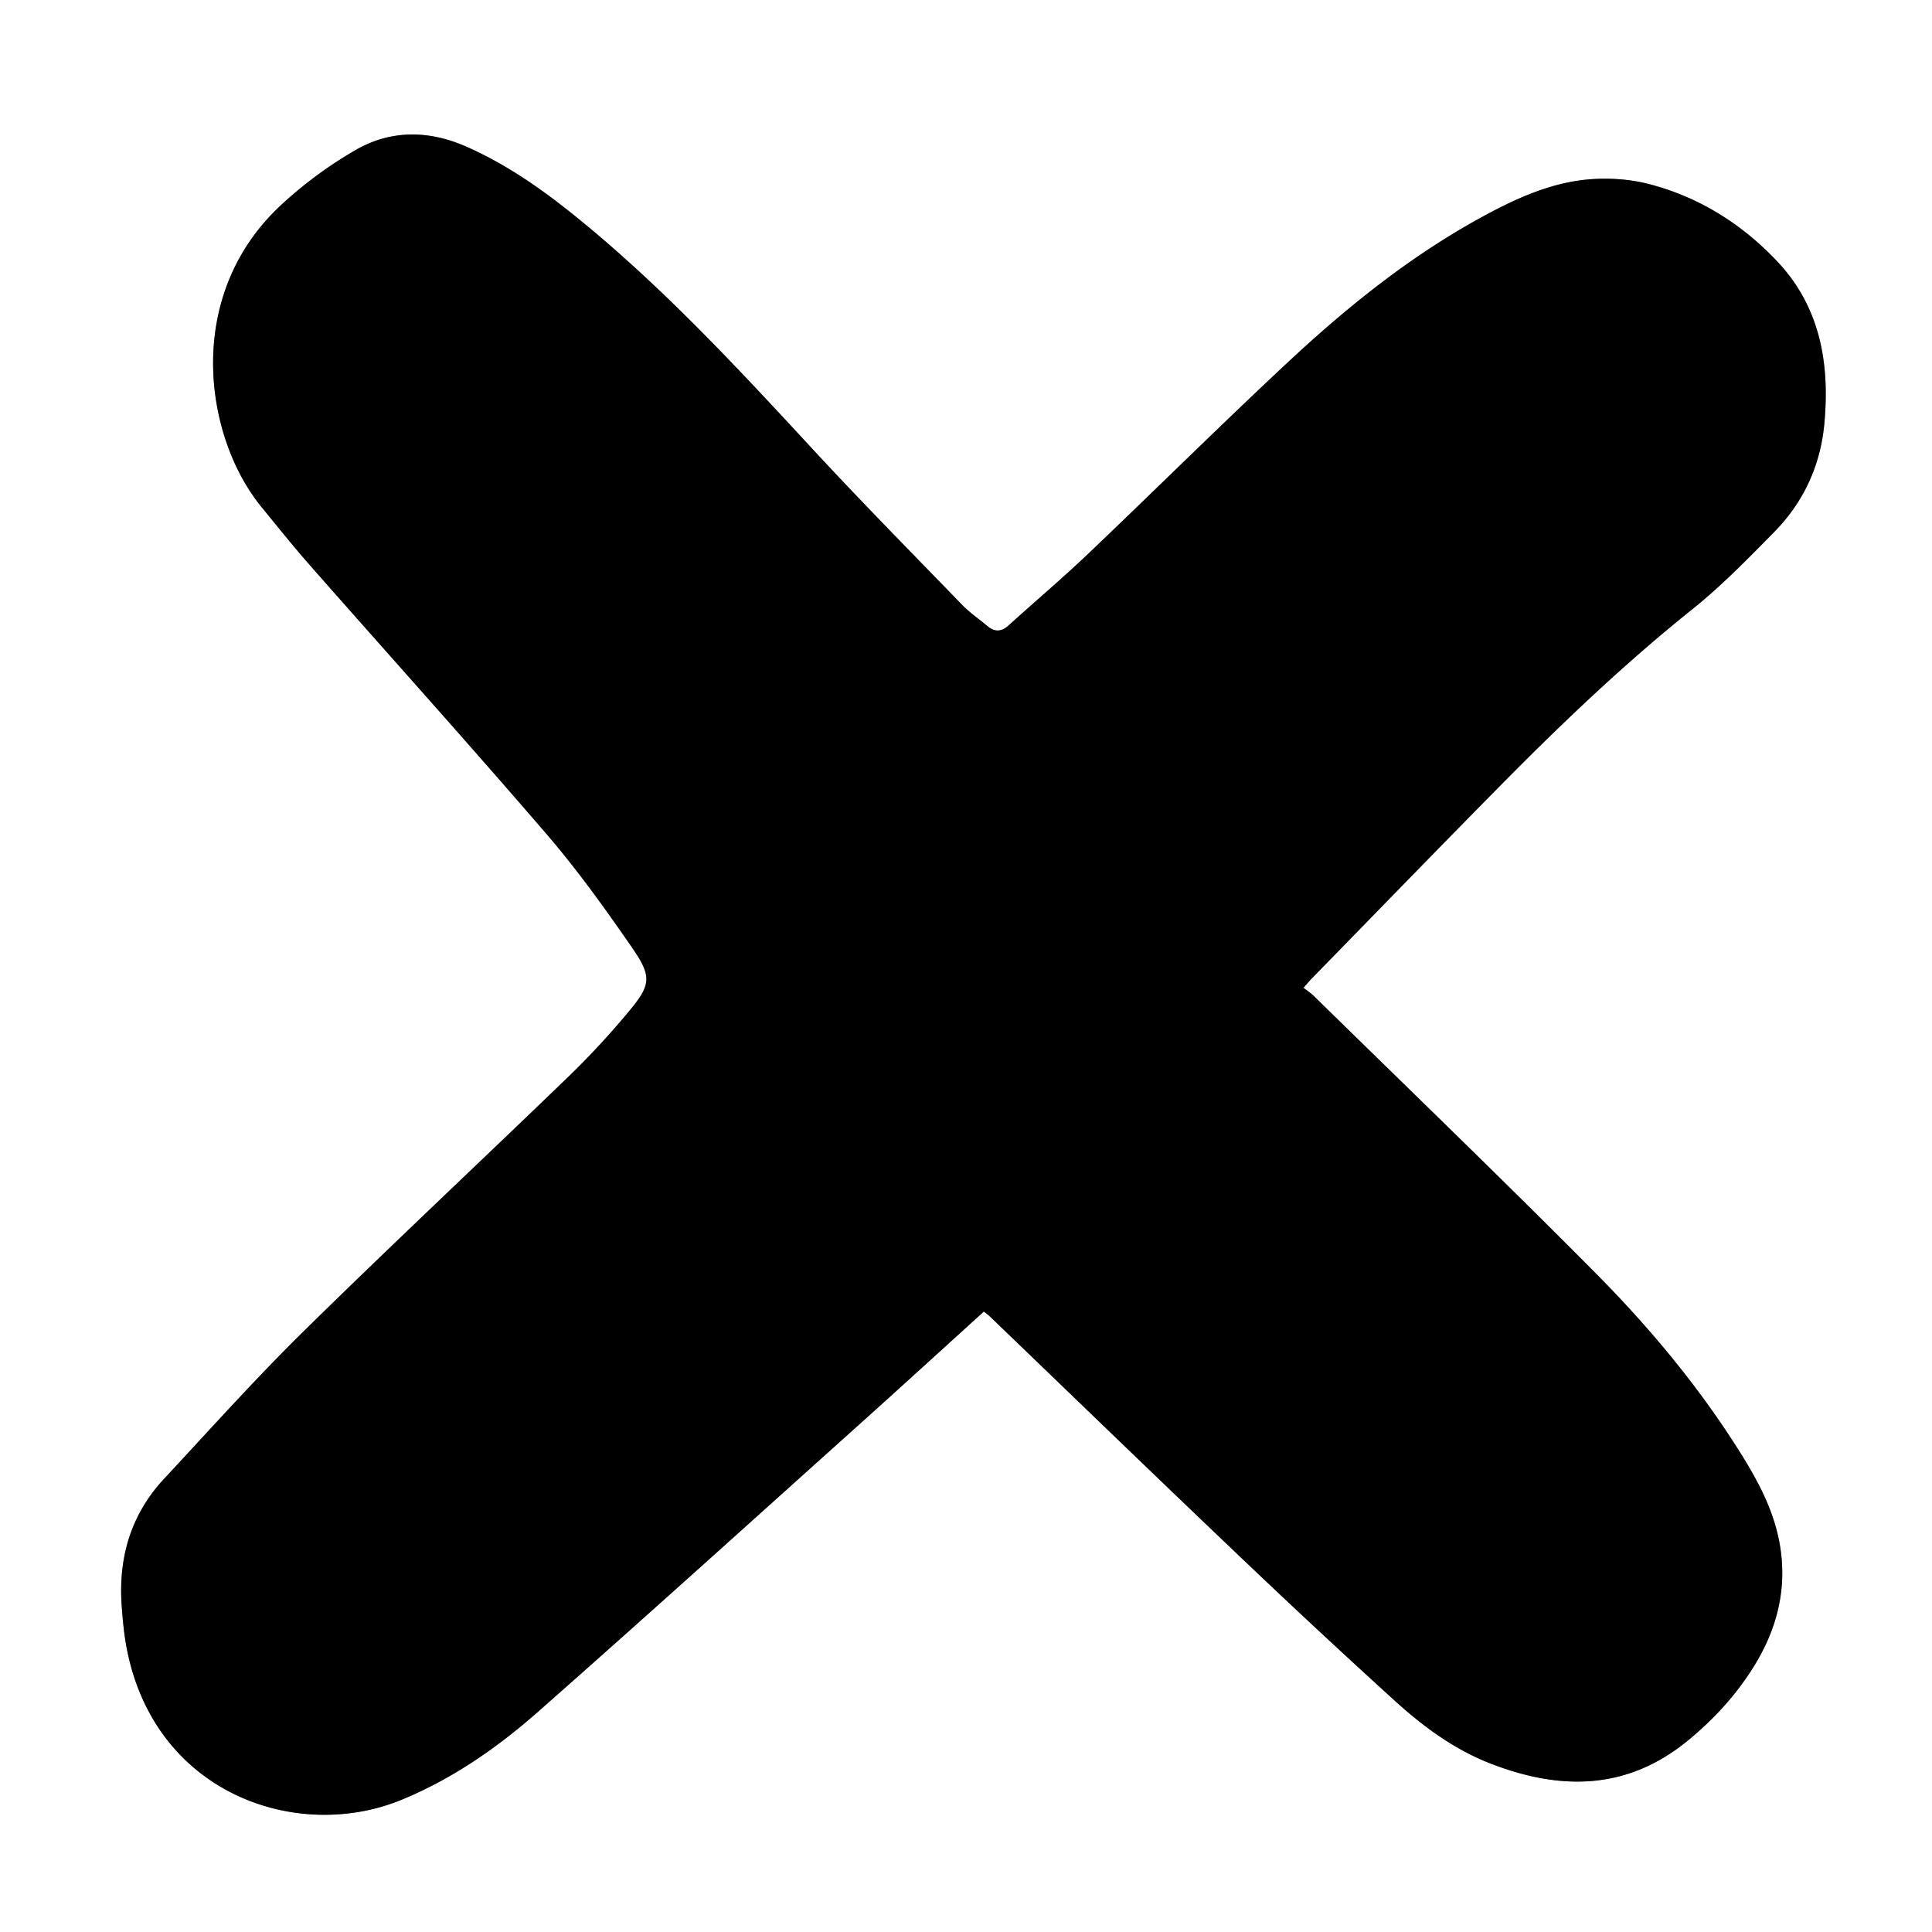
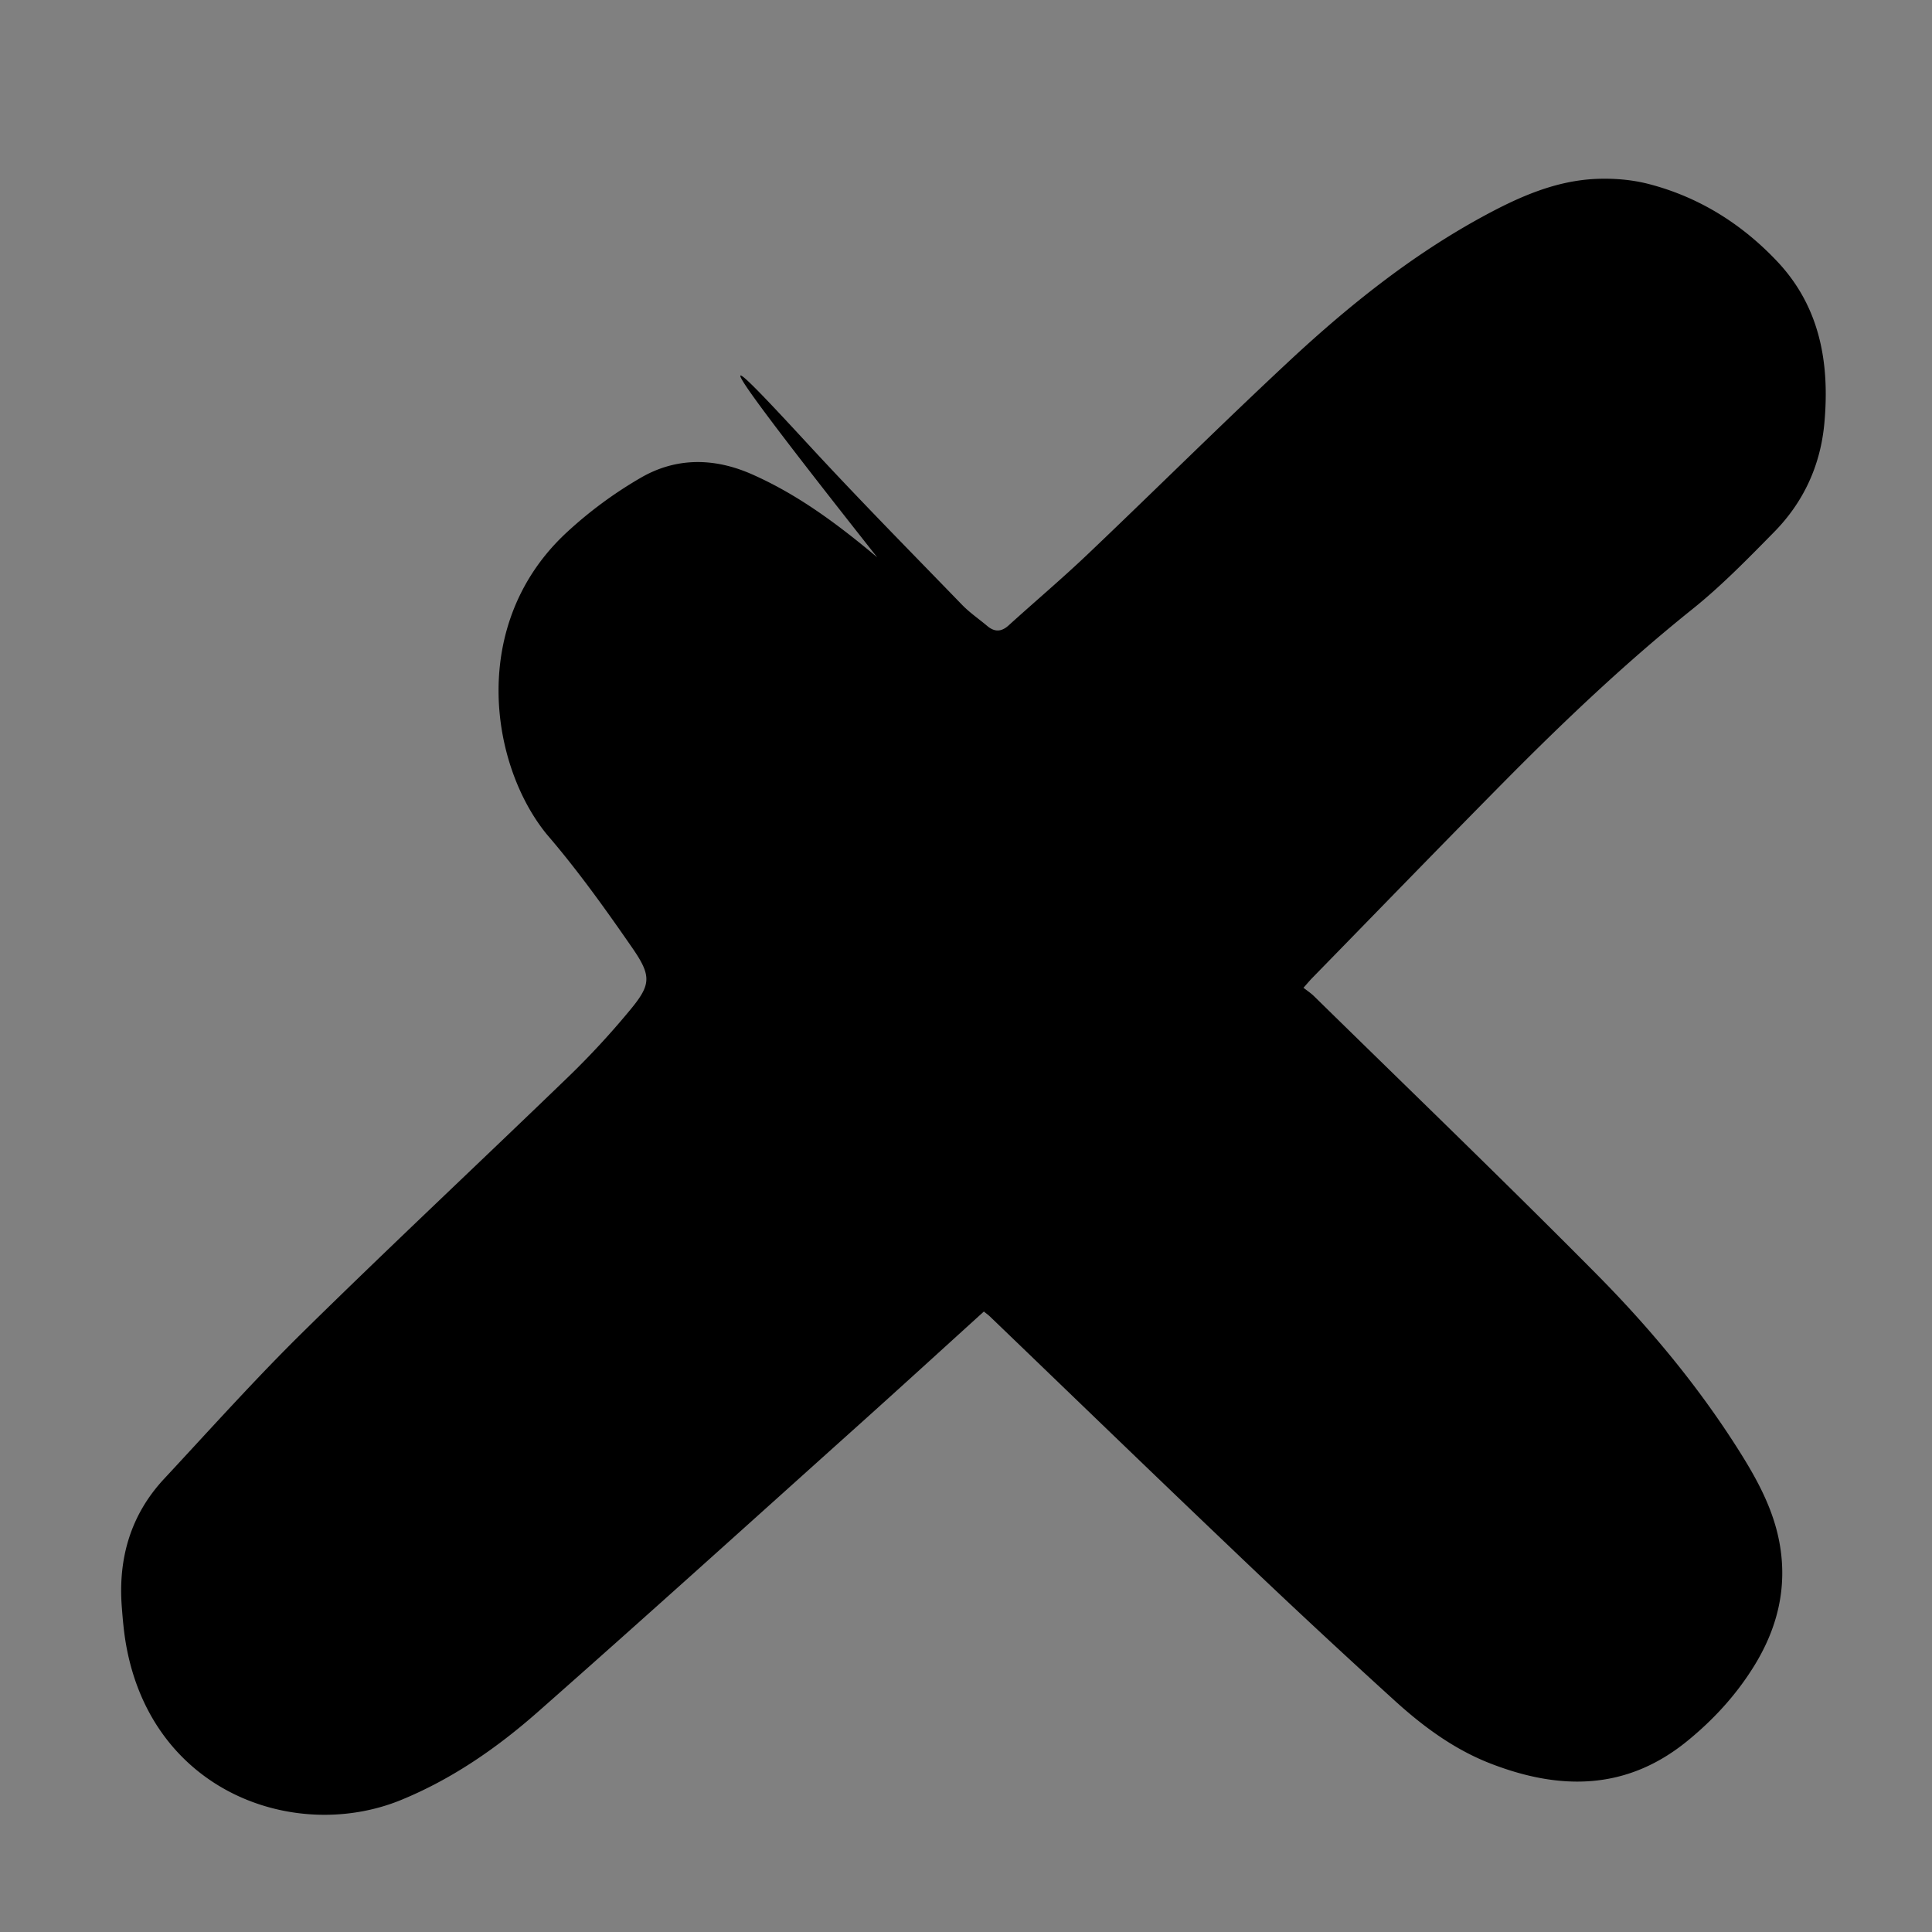
<svg xmlns="http://www.w3.org/2000/svg" id="Layer_1" data-name="Layer 1" viewBox="0 0 2002.26 2002.26">
  <rect x="0" y="0" width="2002.26" height="2002.26" fill="#808080" stroke="none" />
  <defs>
    <style>.cls-1{fill:#fff;}</style>
  </defs>
-   <path class="cls-1" d="M0-2.26H2002.26V2000H0Zm1350.88,1023.7c3.68-4.14,5.8-6.7,8.11-9.07,66.6-68.21,132.92-136.7,199.94-204.5,62-62.76,125.91-123.47,195-178.75,30.21-24.2,57.51-52.26,84.74-79.93,30.56-31.07,48.08-69.06,52.08-112.7,5.7-62.31-4.42-120.74-48.94-167.87-36.76-38.93-81.35-66.89-133.62-80.28-17.11-4.39-35.56-5.87-53.27-5.18-42.74,1.68-81,18.87-117.92,38.92-74.35,40.41-139.89,93-201.44,150.42-70,65.28-138,132.78-207.31,198.78-26.94,25.63-55.35,49.7-82.92,74.67-7.48,6.77-14.5,7-22.09.6-8.63-7.26-18.11-13.68-25.92-21.73C944.63,570.48,891.46,516.61,840.13,461,767.74,382.68,695.21,304.55,613.3,235.86c-40.1-33.62-81.8-64.93-130.19-86.22-38.95-17.12-78.19-17.4-114.58,3.59a430.74,430.74,0,0,0-77.24,57C189.7,304.54,211.88,450.73,270.87,523c16.66,20.4,33.12,41,50.51,60.75C403.11,676.65,486,768.61,566.67,862.41c32.07,37.28,60.9,77.55,88.87,118.07,20.34,29.46,18.94,38.27-3.85,65.49a846.38,846.38,0,0,1-60.33,65.4c-92,88.92-185.42,176.34-276.62,266-50,49.2-96.92,101.6-144.75,153-34.81,37.4-47.68,82.53-43.78,132.87,1,12.9,2.11,25.86,4.35,38.59,27.21,154.6,176.85,205.72,285.19,161.26,52.83-21.68,99.33-53.92,141.69-91.26,111.65-98.4,222-198.24,332.79-297.65,43.23-38.8,86.1-78,129.38-117.23,2.48,2,4.52,3.42,6.29,5.12,83.51,80.26,166.71,160.84,250.59,240.71q83.54,79.54,168.79,157.31c29.43,26.73,61.51,50.47,99,65.11,72,28.09,141.15,28.33,204.28-23.13,27.11-22.09,50.5-47.52,69-77.3,24.51-39.47,35.08-81.89,26.6-128.19-6.38-34.78-22.92-65.24-41.44-94.65-42.3-67.19-92.93-128-148.57-184.18-96.24-97.07-194.74-191.91-292.35-287.62C1358.58,1027,1354.7,1024.45,1350.88,1021.44Z" transform="translate(0 2.26)" />
-   <path d="M1350.88,1021.44c3.82,3,7.7,5.54,10.95,8.73,97.61,95.71,196.11,190.55,292.35,287.62,55.64,56.13,106.27,117,148.57,184.18,18.52,29.41,35.06,59.87,41.44,94.65,8.48,46.3-2.09,88.72-26.6,128.19-18.49,29.78-41.88,55.21-69,77.3-63.13,51.46-132.26,51.22-204.28,23.13-37.53-14.64-69.61-38.38-99-65.11q-85.4-77.55-168.79-157.31c-83.88-79.87-167.08-160.45-250.59-240.71-1.77-1.7-3.81-3.11-6.29-5.12-43.28,39.24-86.15,78.43-129.38,117.23-110.75,99.41-221.14,199.25-332.79,297.65-42.36,37.34-88.86,69.58-141.69,91.26-108.34,44.46-258-6.66-285.19-161.26-2.24-12.73-3.35-25.69-4.35-38.59-3.9-50.34,9-95.47,43.78-132.87,47.83-51.4,94.72-103.8,144.75-153,91.2-89.7,184.65-177.12,276.62-266a846.38,846.38,0,0,0,60.33-65.4c22.79-27.22,24.19-36,3.85-65.49-28-40.52-56.8-80.79-88.87-118.07C486,768.61,403.11,676.65,321.38,583.73,304,564,287.53,543.38,270.87,523c-59-72.25-81.17-218.44,20.42-312.74a430.74,430.74,0,0,1,77.24-57c36.39-21,75.63-20.71,114.58-3.59,48.39,21.29,90.09,52.6,130.19,86.22C695.21,304.55,767.74,382.68,840.13,461c51.33,55.57,104.5,109.44,157.14,163.78,7.81,8,17.29,14.47,25.92,21.73,7.59,6.39,14.61,6.17,22.09-.6,27.57-25,56-49,82.92-74.67,69.36-66,137.29-133.5,207.31-198.78,61.55-57.37,127.09-110,201.44-150.42,36.89-20.05,75.18-37.24,117.92-38.92,17.71-.69,36.16.79,53.27,5.18,52.27,13.39,96.86,41.35,133.62,80.28,44.52,47.13,54.64,105.56,48.94,167.87-4,43.64-21.52,81.63-52.08,112.7-27.23,27.67-54.53,55.73-84.74,79.93-69,55.28-132.92,116-195,178.75-67,67.8-133.34,136.29-199.94,204.5C1356.68,1014.74,1354.56,1017.3,1350.88,1021.44Z" transform="translate(0 2.26)" />
+   <path d="M1350.88,1021.44c3.82,3,7.7,5.54,10.95,8.73,97.61,95.71,196.11,190.55,292.35,287.62,55.64,56.13,106.27,117,148.57,184.18,18.52,29.41,35.06,59.87,41.44,94.65,8.48,46.3-2.09,88.72-26.6,128.19-18.49,29.78-41.88,55.21-69,77.3-63.13,51.46-132.26,51.22-204.28,23.13-37.53-14.64-69.61-38.38-99-65.11q-85.4-77.55-168.79-157.31c-83.88-79.87-167.08-160.45-250.59-240.71-1.77-1.7-3.81-3.11-6.29-5.12-43.28,39.24-86.15,78.43-129.38,117.23-110.75,99.41-221.14,199.25-332.79,297.65-42.36,37.34-88.86,69.58-141.69,91.26-108.34,44.46-258-6.66-285.19-161.26-2.24-12.73-3.35-25.69-4.35-38.59-3.9-50.34,9-95.47,43.78-132.87,47.83-51.4,94.72-103.8,144.75-153,91.2-89.7,184.65-177.12,276.62-266a846.38,846.38,0,0,0,60.33-65.4c22.79-27.22,24.19-36,3.85-65.49-28-40.52-56.8-80.79-88.87-118.07c-59-72.25-81.17-218.44,20.42-312.74a430.74,430.74,0,0,1,77.24-57c36.39-21,75.63-20.71,114.58-3.59,48.39,21.29,90.09,52.6,130.19,86.22C695.21,304.55,767.74,382.68,840.13,461c51.33,55.57,104.5,109.44,157.14,163.78,7.81,8,17.29,14.47,25.92,21.73,7.59,6.39,14.61,6.17,22.09-.6,27.57-25,56-49,82.92-74.67,69.36-66,137.29-133.5,207.31-198.78,61.55-57.37,127.09-110,201.44-150.42,36.89-20.05,75.18-37.24,117.92-38.92,17.71-.69,36.16.79,53.27,5.18,52.27,13.39,96.86,41.35,133.62,80.28,44.52,47.13,54.64,105.56,48.94,167.87-4,43.64-21.52,81.63-52.08,112.7-27.23,27.67-54.53,55.73-84.74,79.93-69,55.28-132.92,116-195,178.75-67,67.8-133.34,136.29-199.94,204.5C1356.68,1014.74,1354.56,1017.3,1350.88,1021.44Z" transform="translate(0 2.26)" />
</svg>